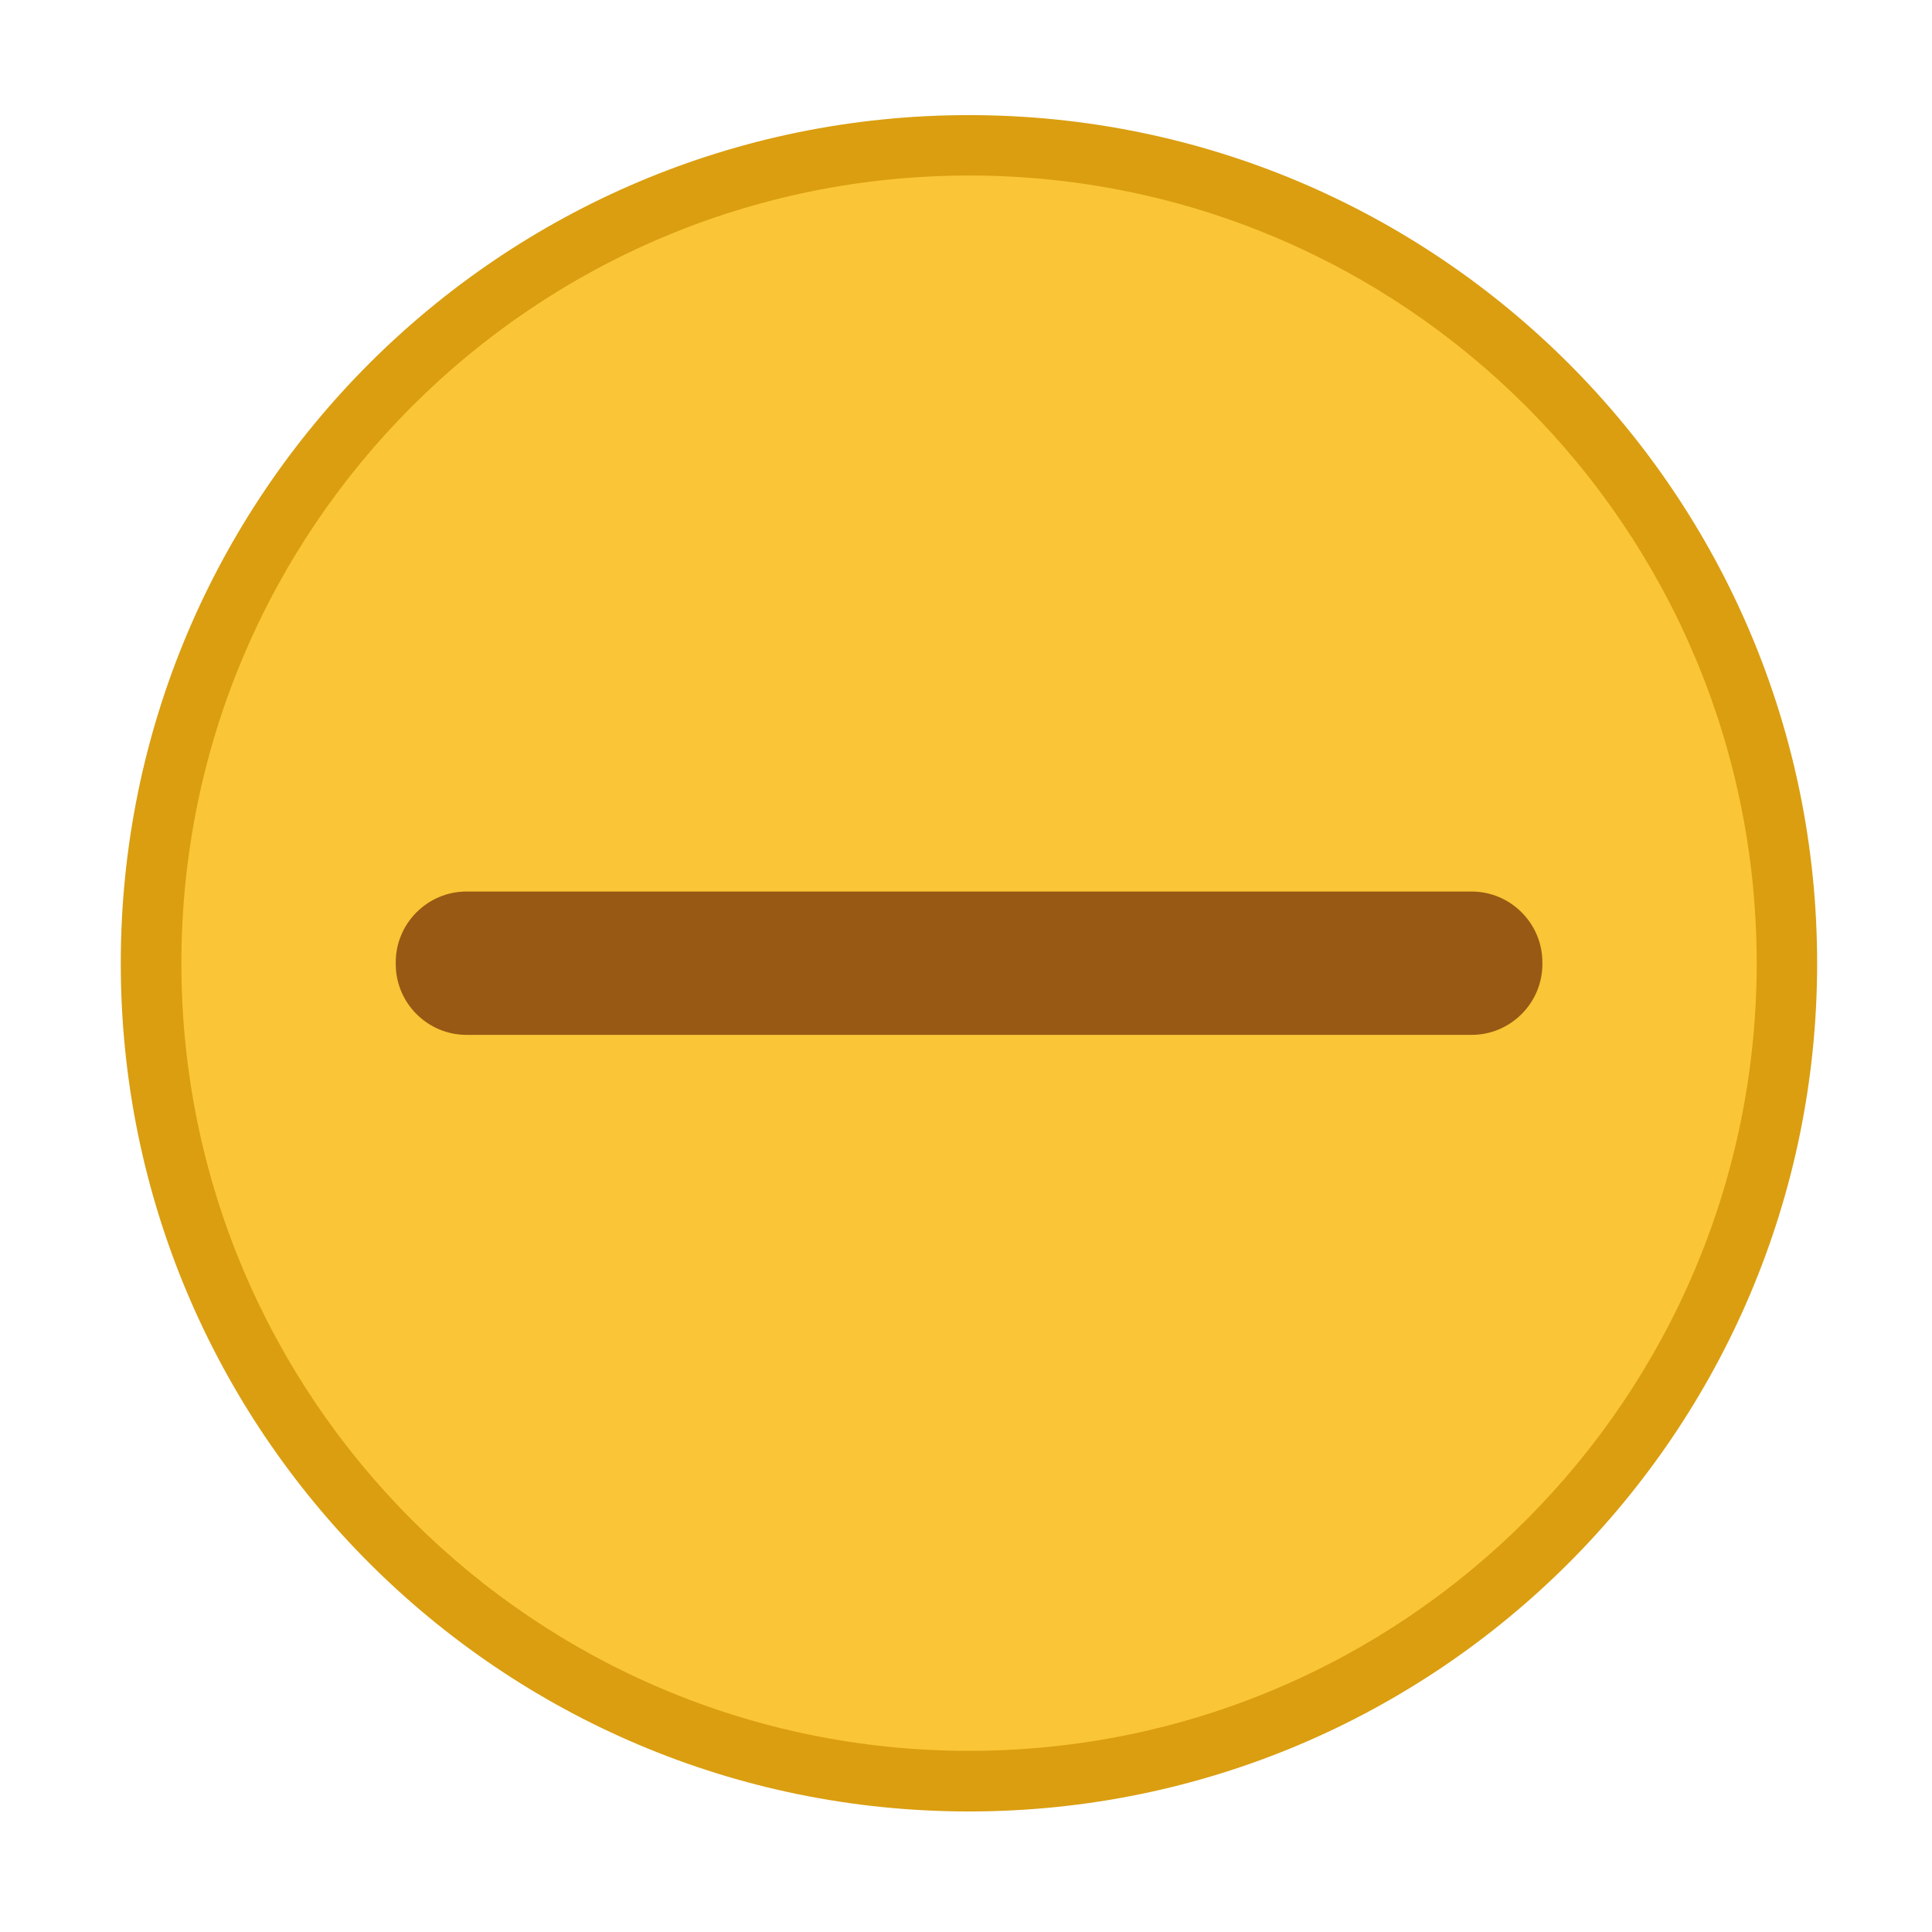
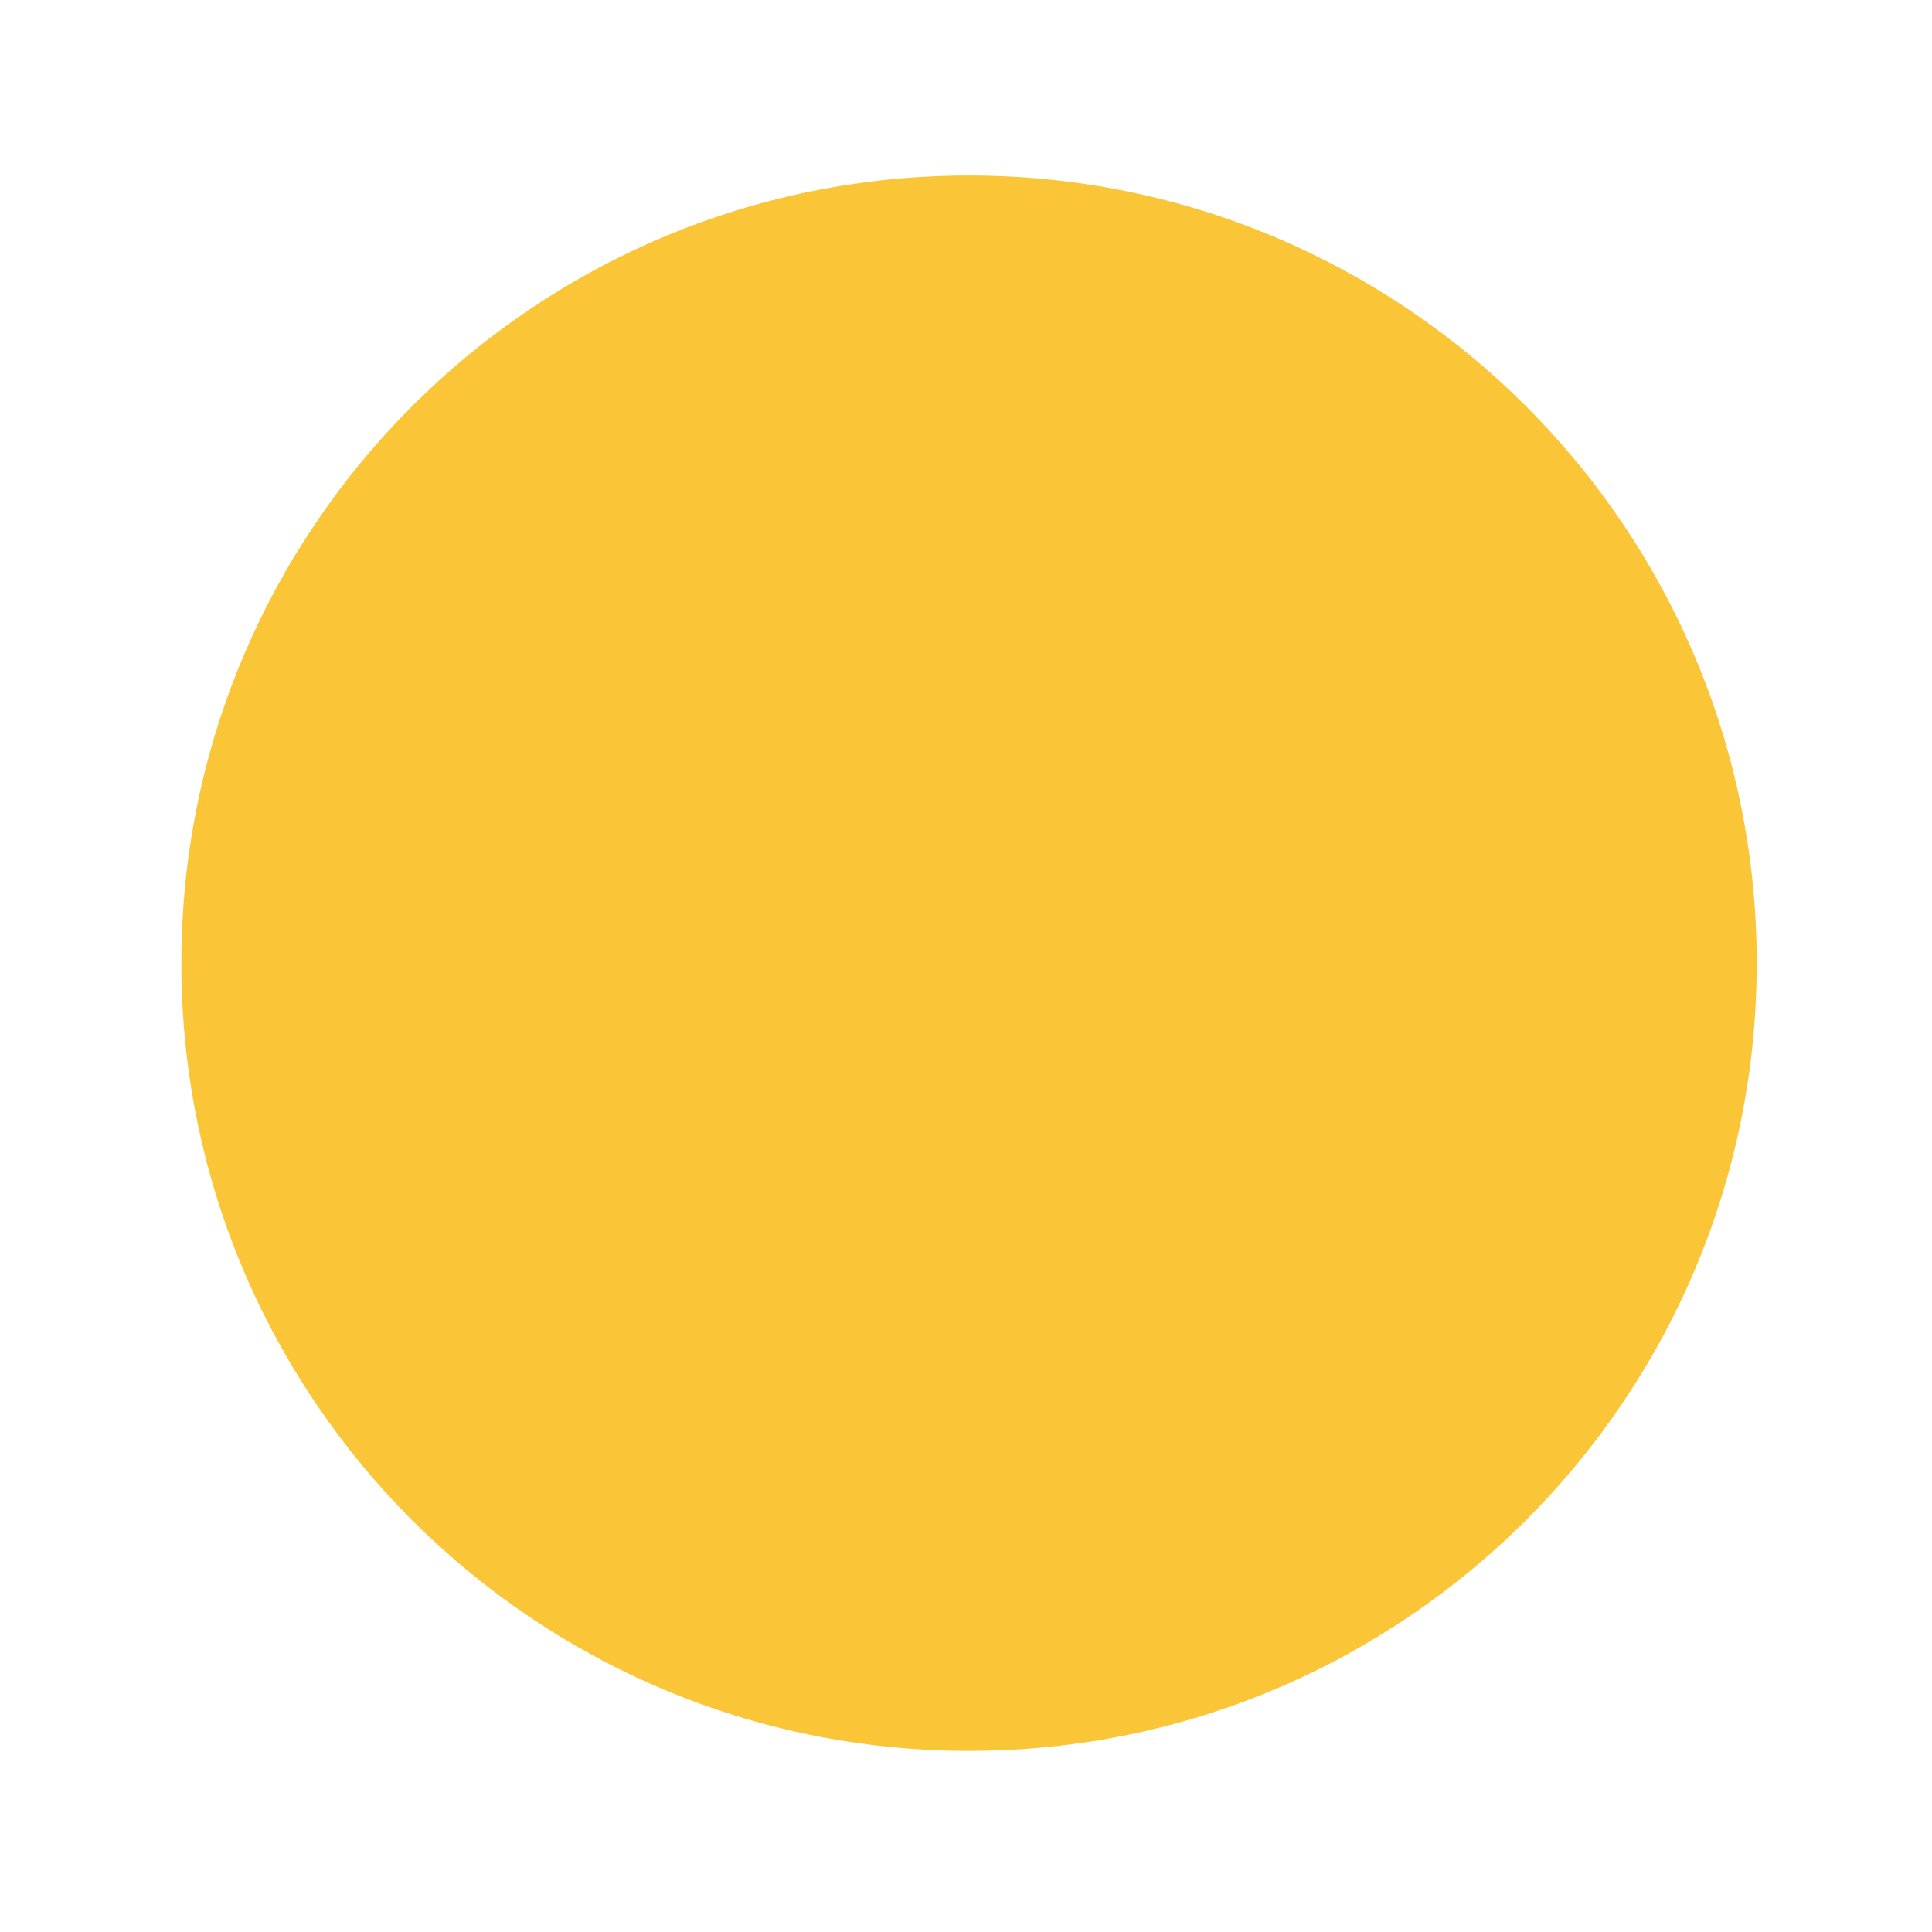
<svg xmlns="http://www.w3.org/2000/svg" xmlns:ns1="http://www.inkscape.org/namespaces/inkscape" xmlns:ns2="http://sodipodi.sourceforge.net/DTD/sodipodi-0.dtd" width="16" height="16" id="svg2" version="1.1" ns1:version="0.91 r13725" ns2:docname="min_prelight.svg">
  <defs id="defs4" />
  <ns2:namedview id="base" pagecolor="#ffffff" bordercolor="#666666" borderopacity="1.0" ns1:pageopacity="0.0" ns1:pageshadow="2" ns1:zoom="16" ns1:cx="6.331506" ns1:cy="4.6169098" ns1:document-units="px" ns1:current-layer="g4092" showgrid="true" fit-margin-top="0" fit-margin-left="0" fit-margin-right="0" fit-margin-bottom="0" ns1:window-width="1360" ns1:window-height="714" ns1:window-x="0" ns1:window-y="28" ns1:window-maximized="1" />
  <g ns1:label="Layer 1" ns1:groupmode="layer" id="layer1" transform="translate(-671.143,-648.576)">
    <g transform="matrix(0.127,0,0,-0.127,672.071,663.096)" ns1:label="ink_ext_XXXXXX" id="g4090">
      <g transform="scale(0.1,0.1)" id="g4092">
        <g transform="matrix(10,0,0,10,-4.003,0.118)" ns1:label="ink_ext_XXXXXX" id="g4285">
-           <path ns1:connector-curvature="0" d="m 56.278,-3.805 c 30.546,0 55.309,24.763 55.309,55.309 0,30.546 -24.763,55.308 -55.309,55.308 -30.546,0 -55.309,-24.763 -55.309,-55.308 0,-30.546 24.763,-55.309 55.309,-55.309" style="fill:#da9e10;fill-opacity:1;fill-rule:evenodd;stroke:none" id="path4417" />
          <g id="g4152" transform="matrix(1.015,0,0,1.015,-0.843,-5.031)">
            <path id="path4419" style="fill:#fac536;fill-opacity:1;fill-rule:evenodd;stroke:none" d="m 56.283,5.101 c 27.948,0 50.604,22.656 50.604,50.605 0,27.948 -22.656,50.604 -50.604,50.604 -27.948,0 -50.605,-22.656 -50.605,-50.604 0,-27.948 22.657,-50.605 50.605,-50.605" ns1:connector-curvature="0" />
-             <path id="path4421" style="fill:#975914;fill-opacity:1;fill-rule:evenodd;stroke:none" d="m 23.995,60.309 64.577,0 c 2.499,0 4.544,-2.044 4.544,-4.544 l 0,-0.12 c 0,-2.5 -2.045,-4.544 -4.544,-4.544 l -64.577,0 c -2.5,0 -4.544,2.044 -4.544,4.544 l 0,0.12 c 0,2.5 2.044,4.544 4.544,4.544" ns1:connector-curvature="0" />
          </g>
        </g>
      </g>
    </g>
  </g>
</svg>